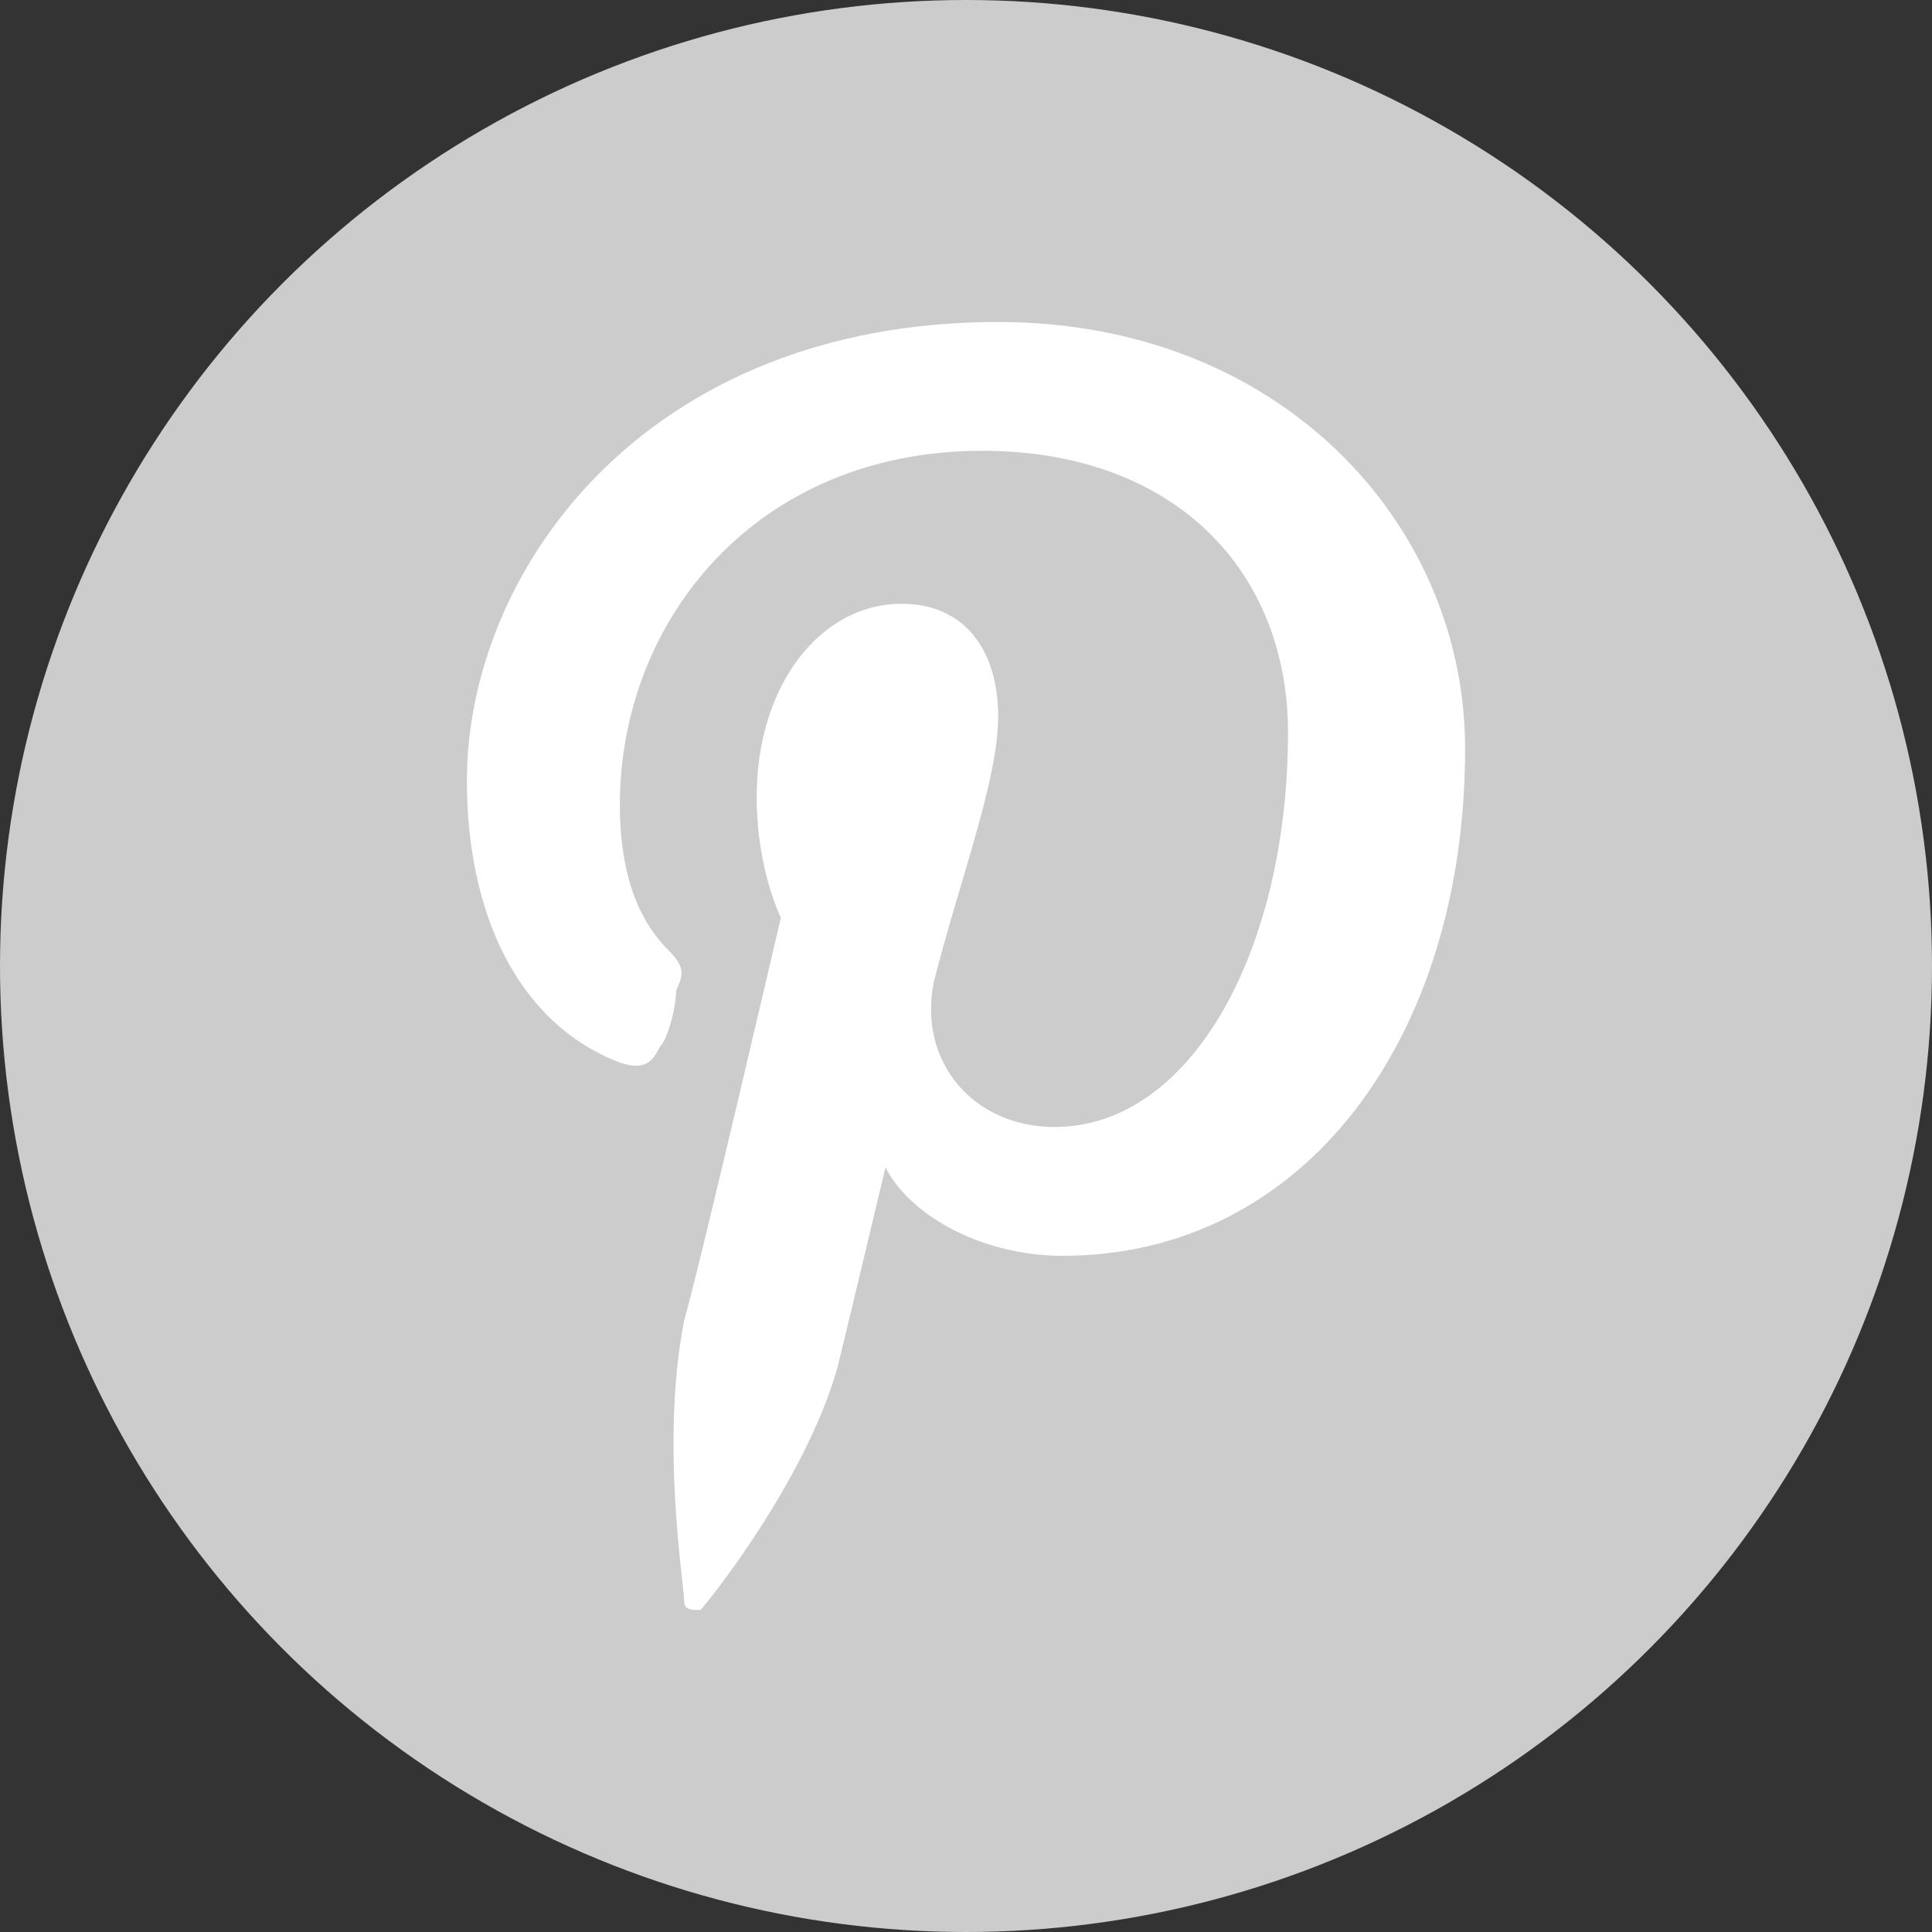
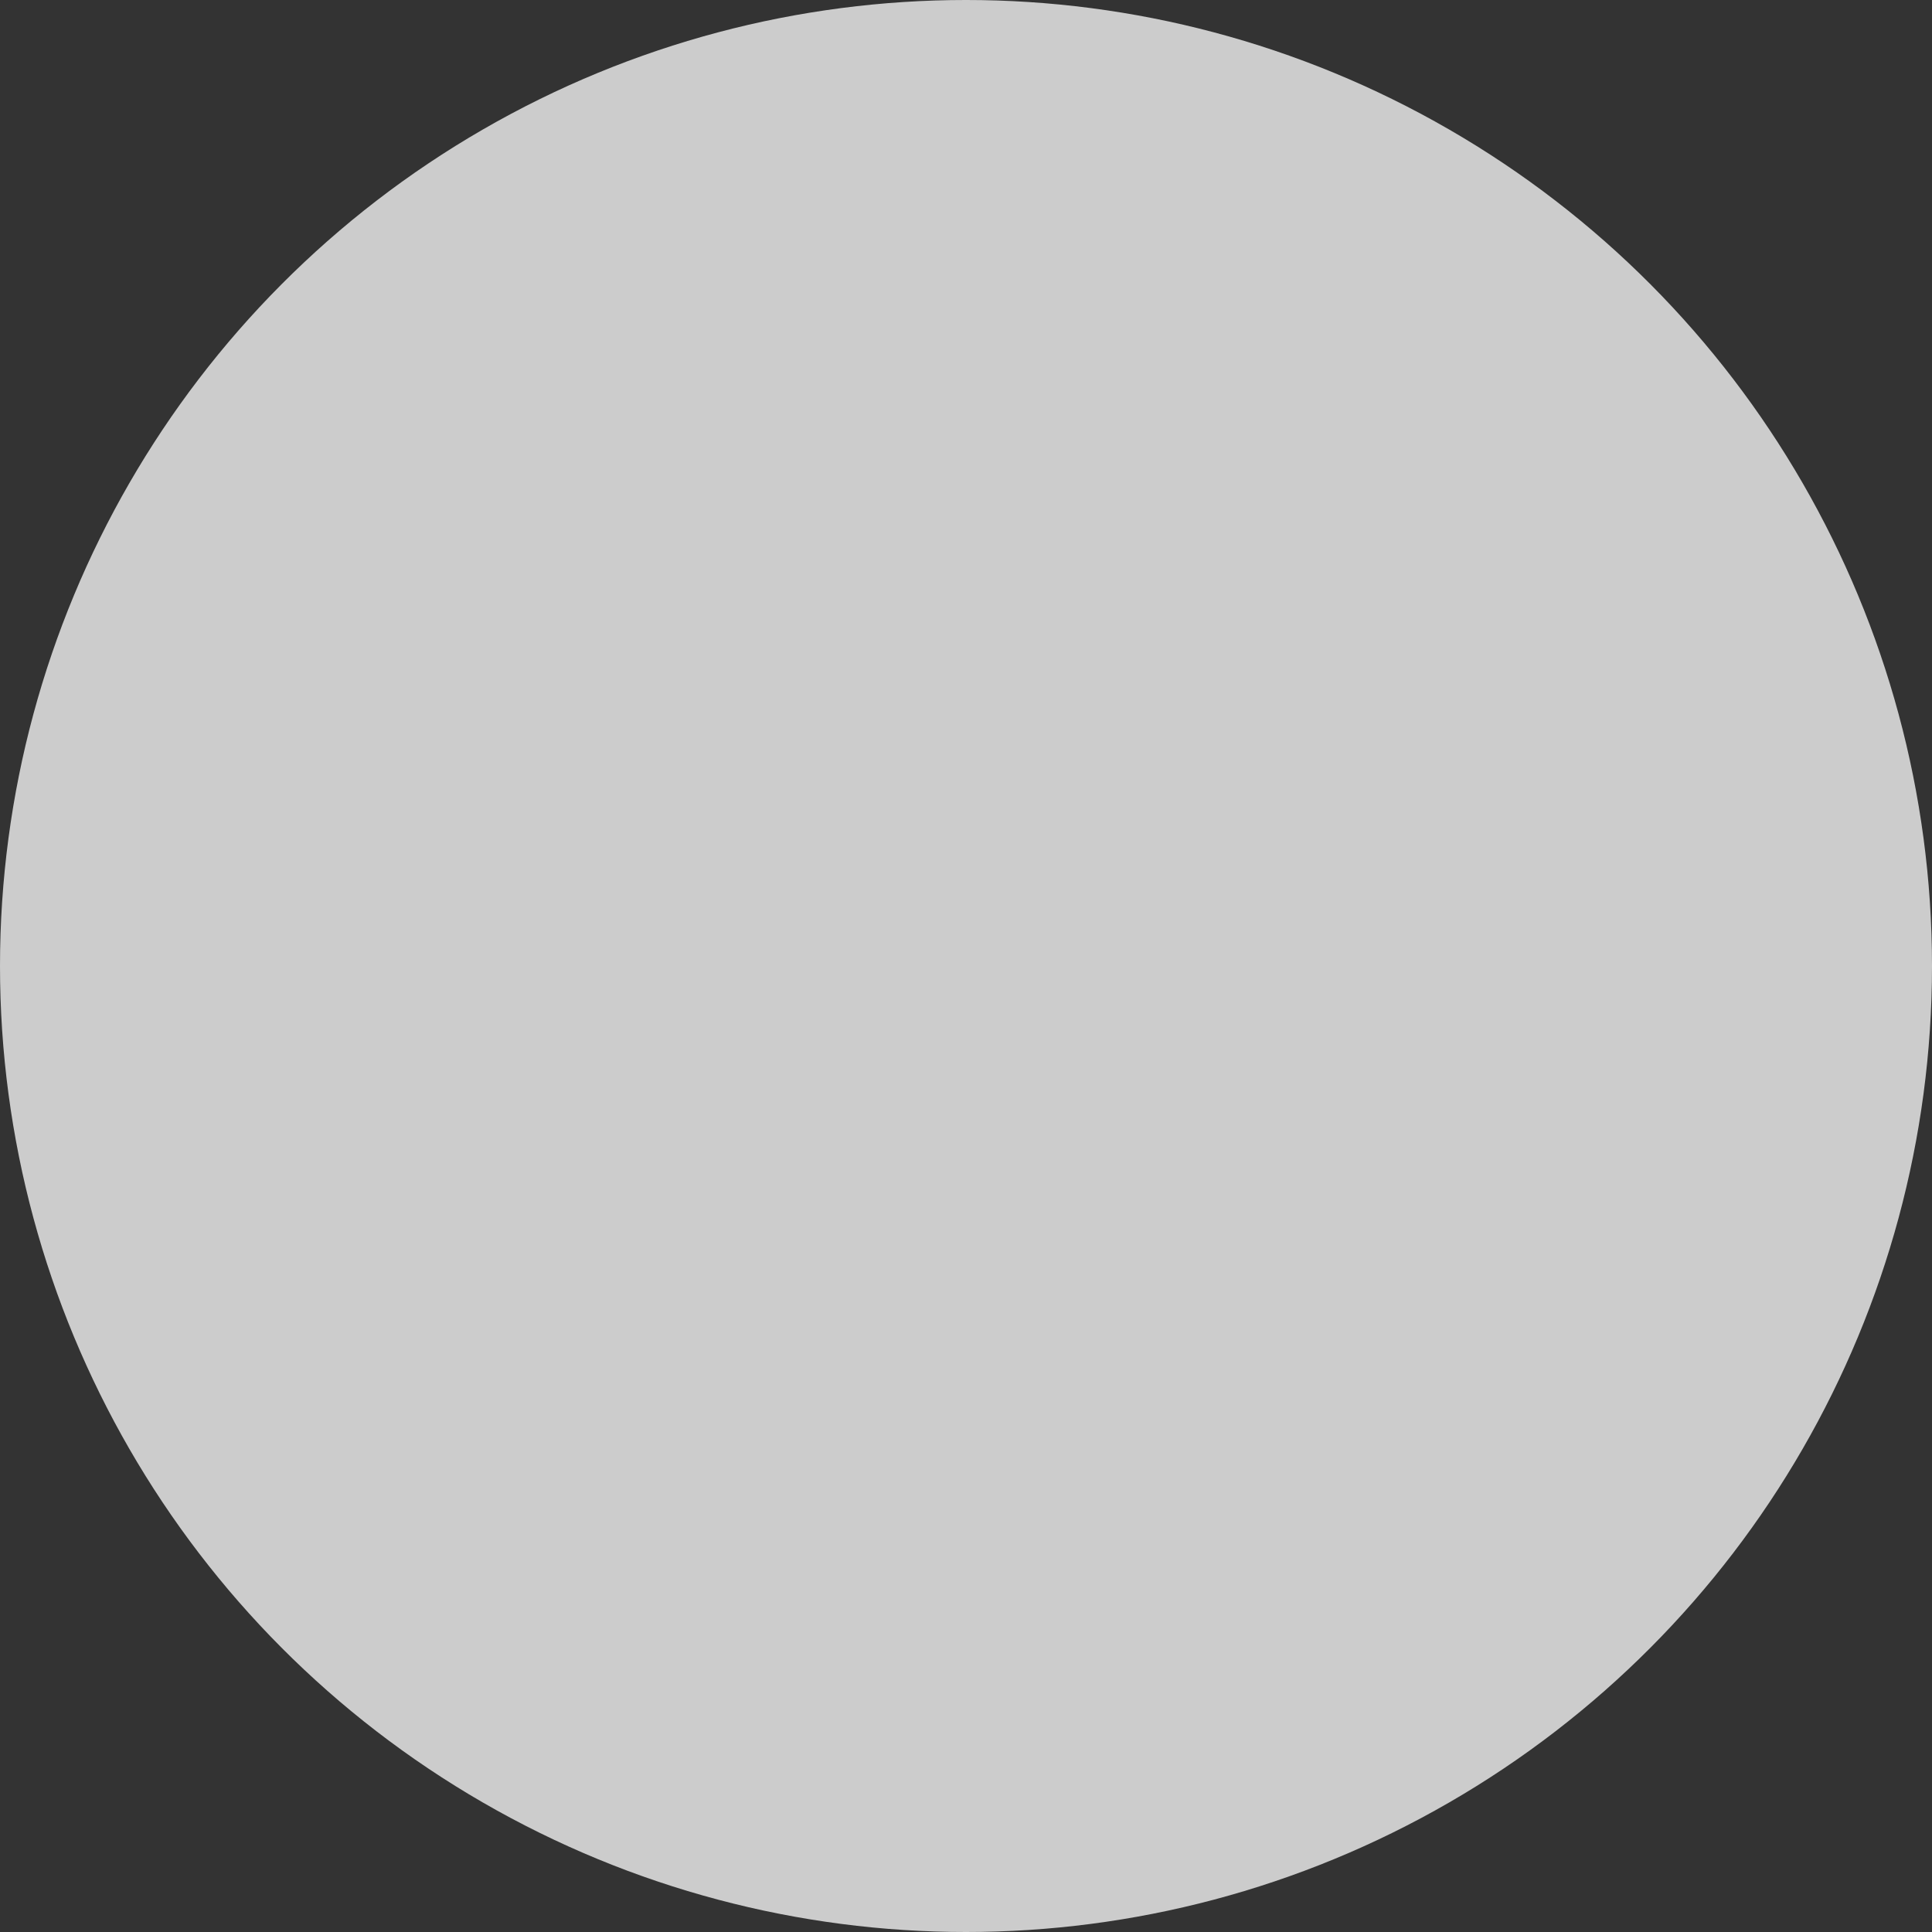
<svg xmlns="http://www.w3.org/2000/svg" version="1.1" id="RAW_ICONS_-_SQUARE__x2F__ROUNDED__x2F__CIRCLE" x="0px" y="0px" viewBox="0 0 24 24" style="enable-background:new 0 0 24 24;" xml:space="preserve">
  <rect x="0" y="0" width="24" height="24" fill="#333333" stroke="none" />
  <style type="text/css">
	.st0{fill:#CCCCCC;}
	.st1{fill:#FFFFFF;}
</style>
  <g>
    <circle class="st0" cx="12" cy="12" r="12" />
  </g>
-   <path class="st1" d="M13.2,15.6c-1,0-1.9-0.5-2.2-1.1c0,0-0.5,2.1-0.6,2.5c-0.4,1.4-1.6,2.9-1.7,3c-0.1,0-0.2,0-0.2-0.1  c0-0.2-0.3-2,0-3.5c0.2-0.7,1.2-5,1.2-5s-0.3-0.6-0.3-1.5c0-1.4,0.8-2.4,1.8-2.4c0.8,0,1.2,0.6,1.2,1.4s-0.5,2.1-0.8,3.3  c-0.2,1,0.5,1.8,1.5,1.8c1.7,0,2.9-2.2,2.9-4.9c0-2-1.4-3.5-3.8-3.5c-2.8,0-4.5,2.1-4.5,4.4c0,0.8,0.2,1.4,0.6,1.8  c0.2,0.2,0.2,0.3,0.1,0.5c0,0.2-0.1,0.6-0.2,0.7c-0.1,0.2-0.2,0.3-0.5,0.2c-1.3-0.5-1.9-1.9-1.9-3.5C5.8,7.1,8,4,12.4,4  c3.5,0,5.8,2.5,5.8,5.3C18.2,12.9,16.2,15.6,13.2,15.6z" />
</svg>